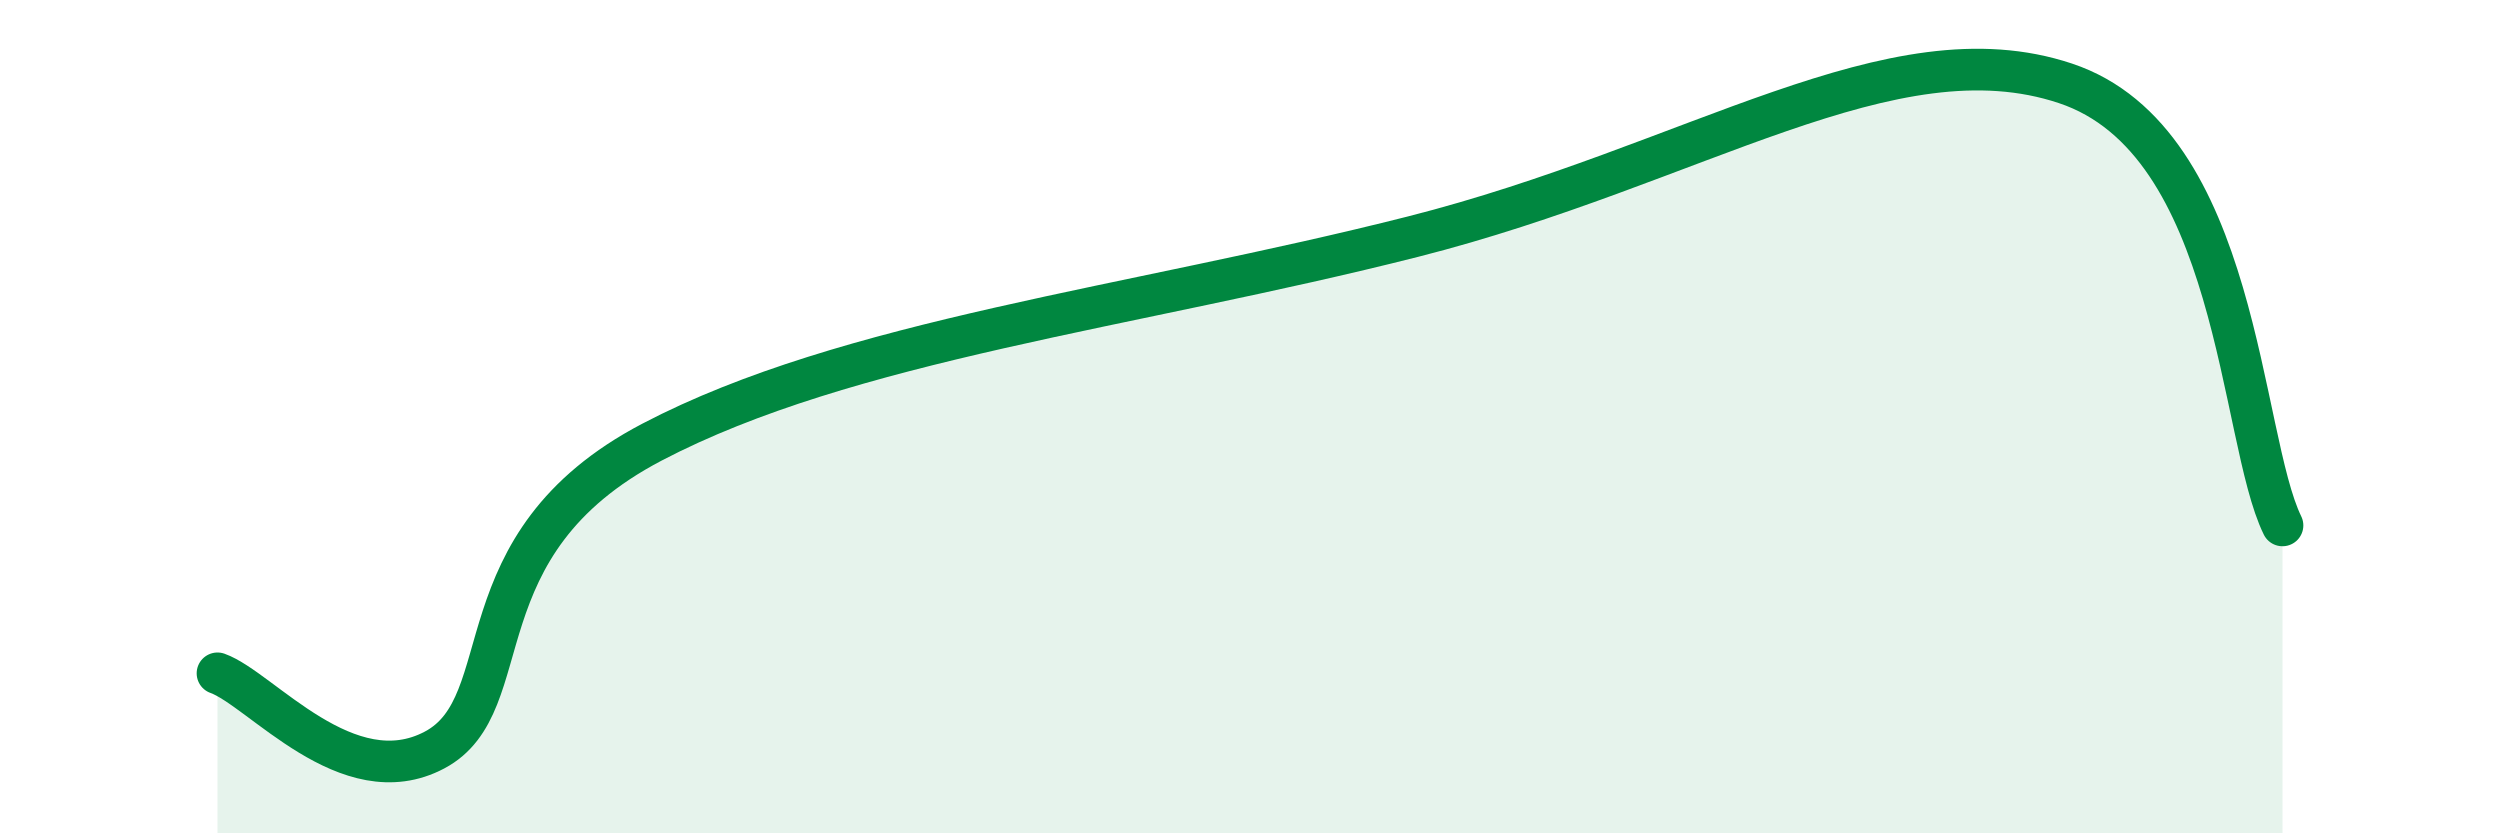
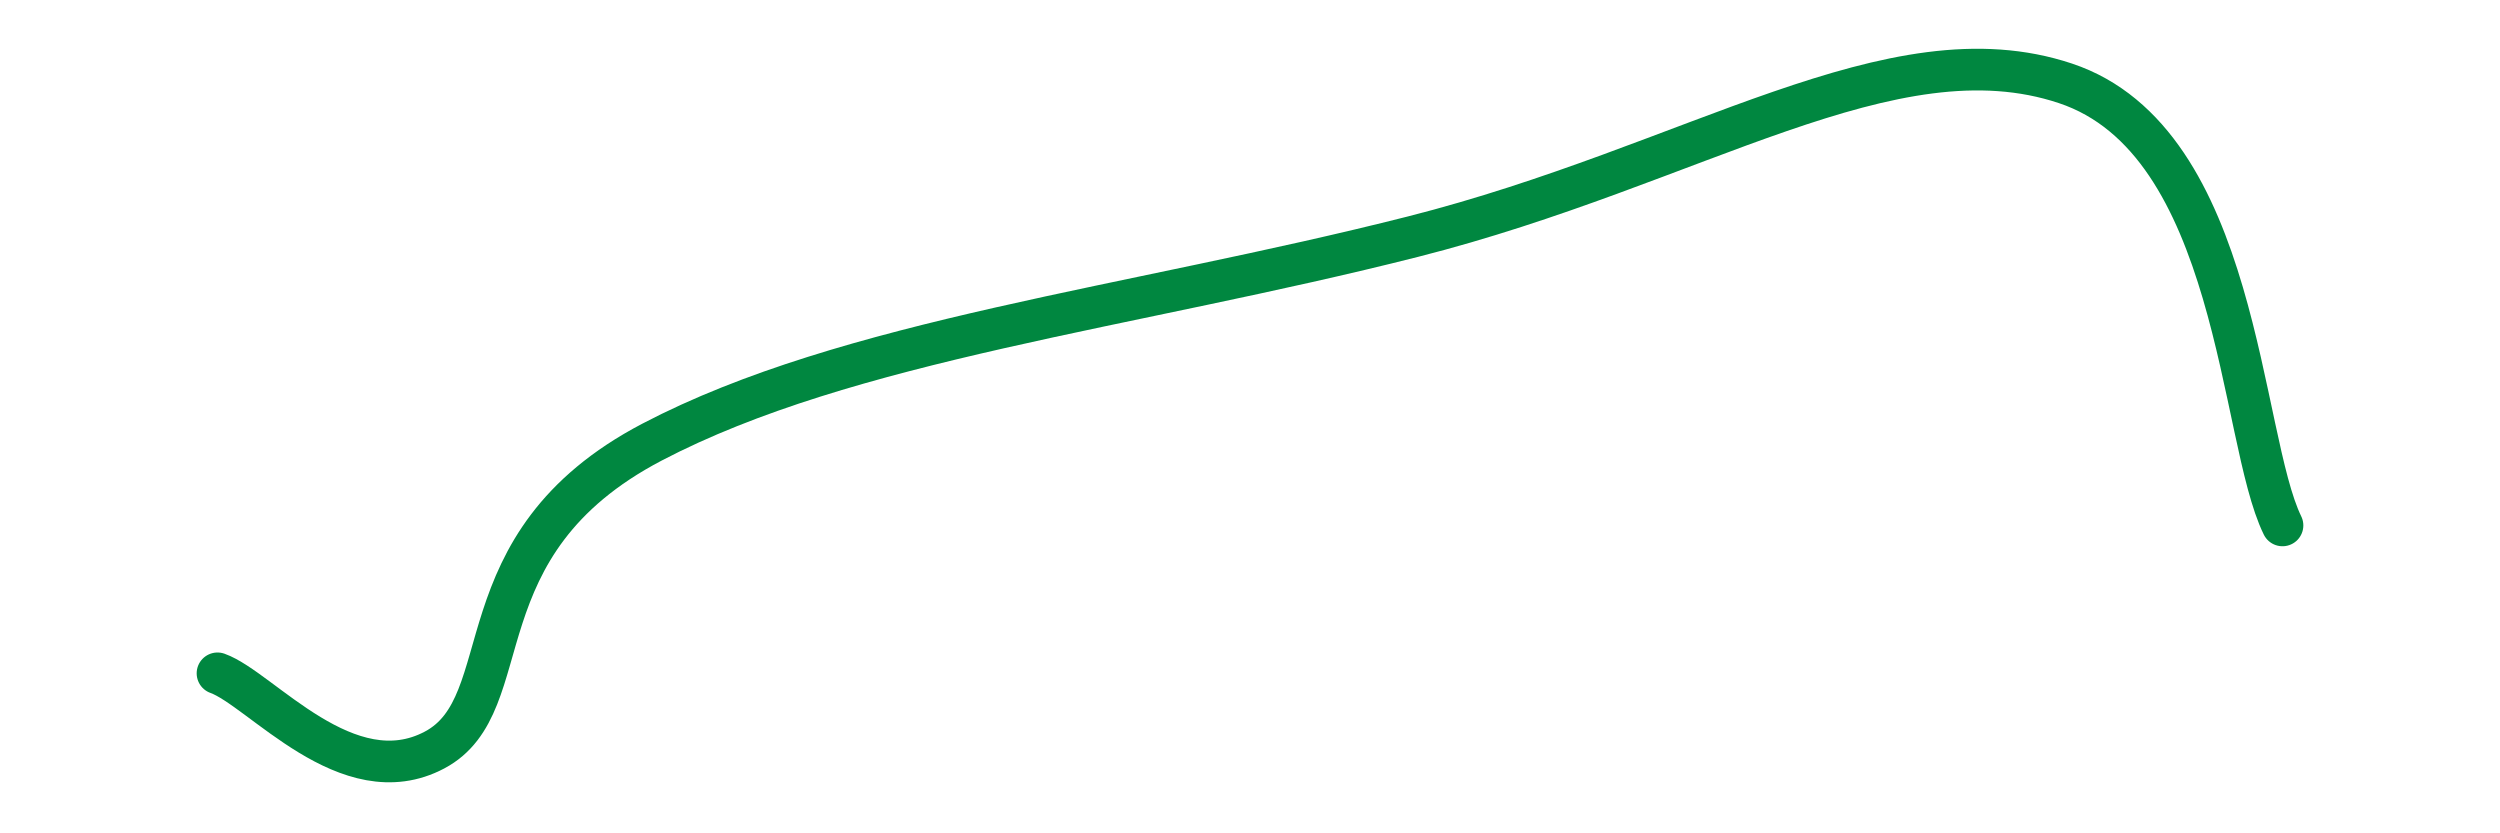
<svg xmlns="http://www.w3.org/2000/svg" width="60" height="20" viewBox="0 0 60 20">
-   <path d="M 5.22,16.16 C 6.26,16.53 8.34,19.11 10.43,18 C 12.52,16.89 10.95,13.07 15.65,10.61 C 20.35,8.15 27.13,7.4 33.91,5.68 C 40.69,3.96 45.4,0.61 49.57,2 C 53.74,3.39 53.74,10.49 54.78,12.61L54.78 20L5.22 20Z" fill="#008740" opacity="0.1" stroke-linecap="round" stroke-linejoin="round" />
  <path d="M 5.22,16.16 C 6.26,16.53 8.34,19.11 10.43,18 C 12.52,16.89 10.95,13.07 15.65,10.61 C 20.35,8.15 27.13,7.4 33.91,5.68 C 40.69,3.96 45.4,0.61 49.57,2 C 53.74,3.39 53.74,10.49 54.78,12.61" stroke="#008740" stroke-width="1" fill="none" stroke-linecap="round" stroke-linejoin="round" />
</svg>